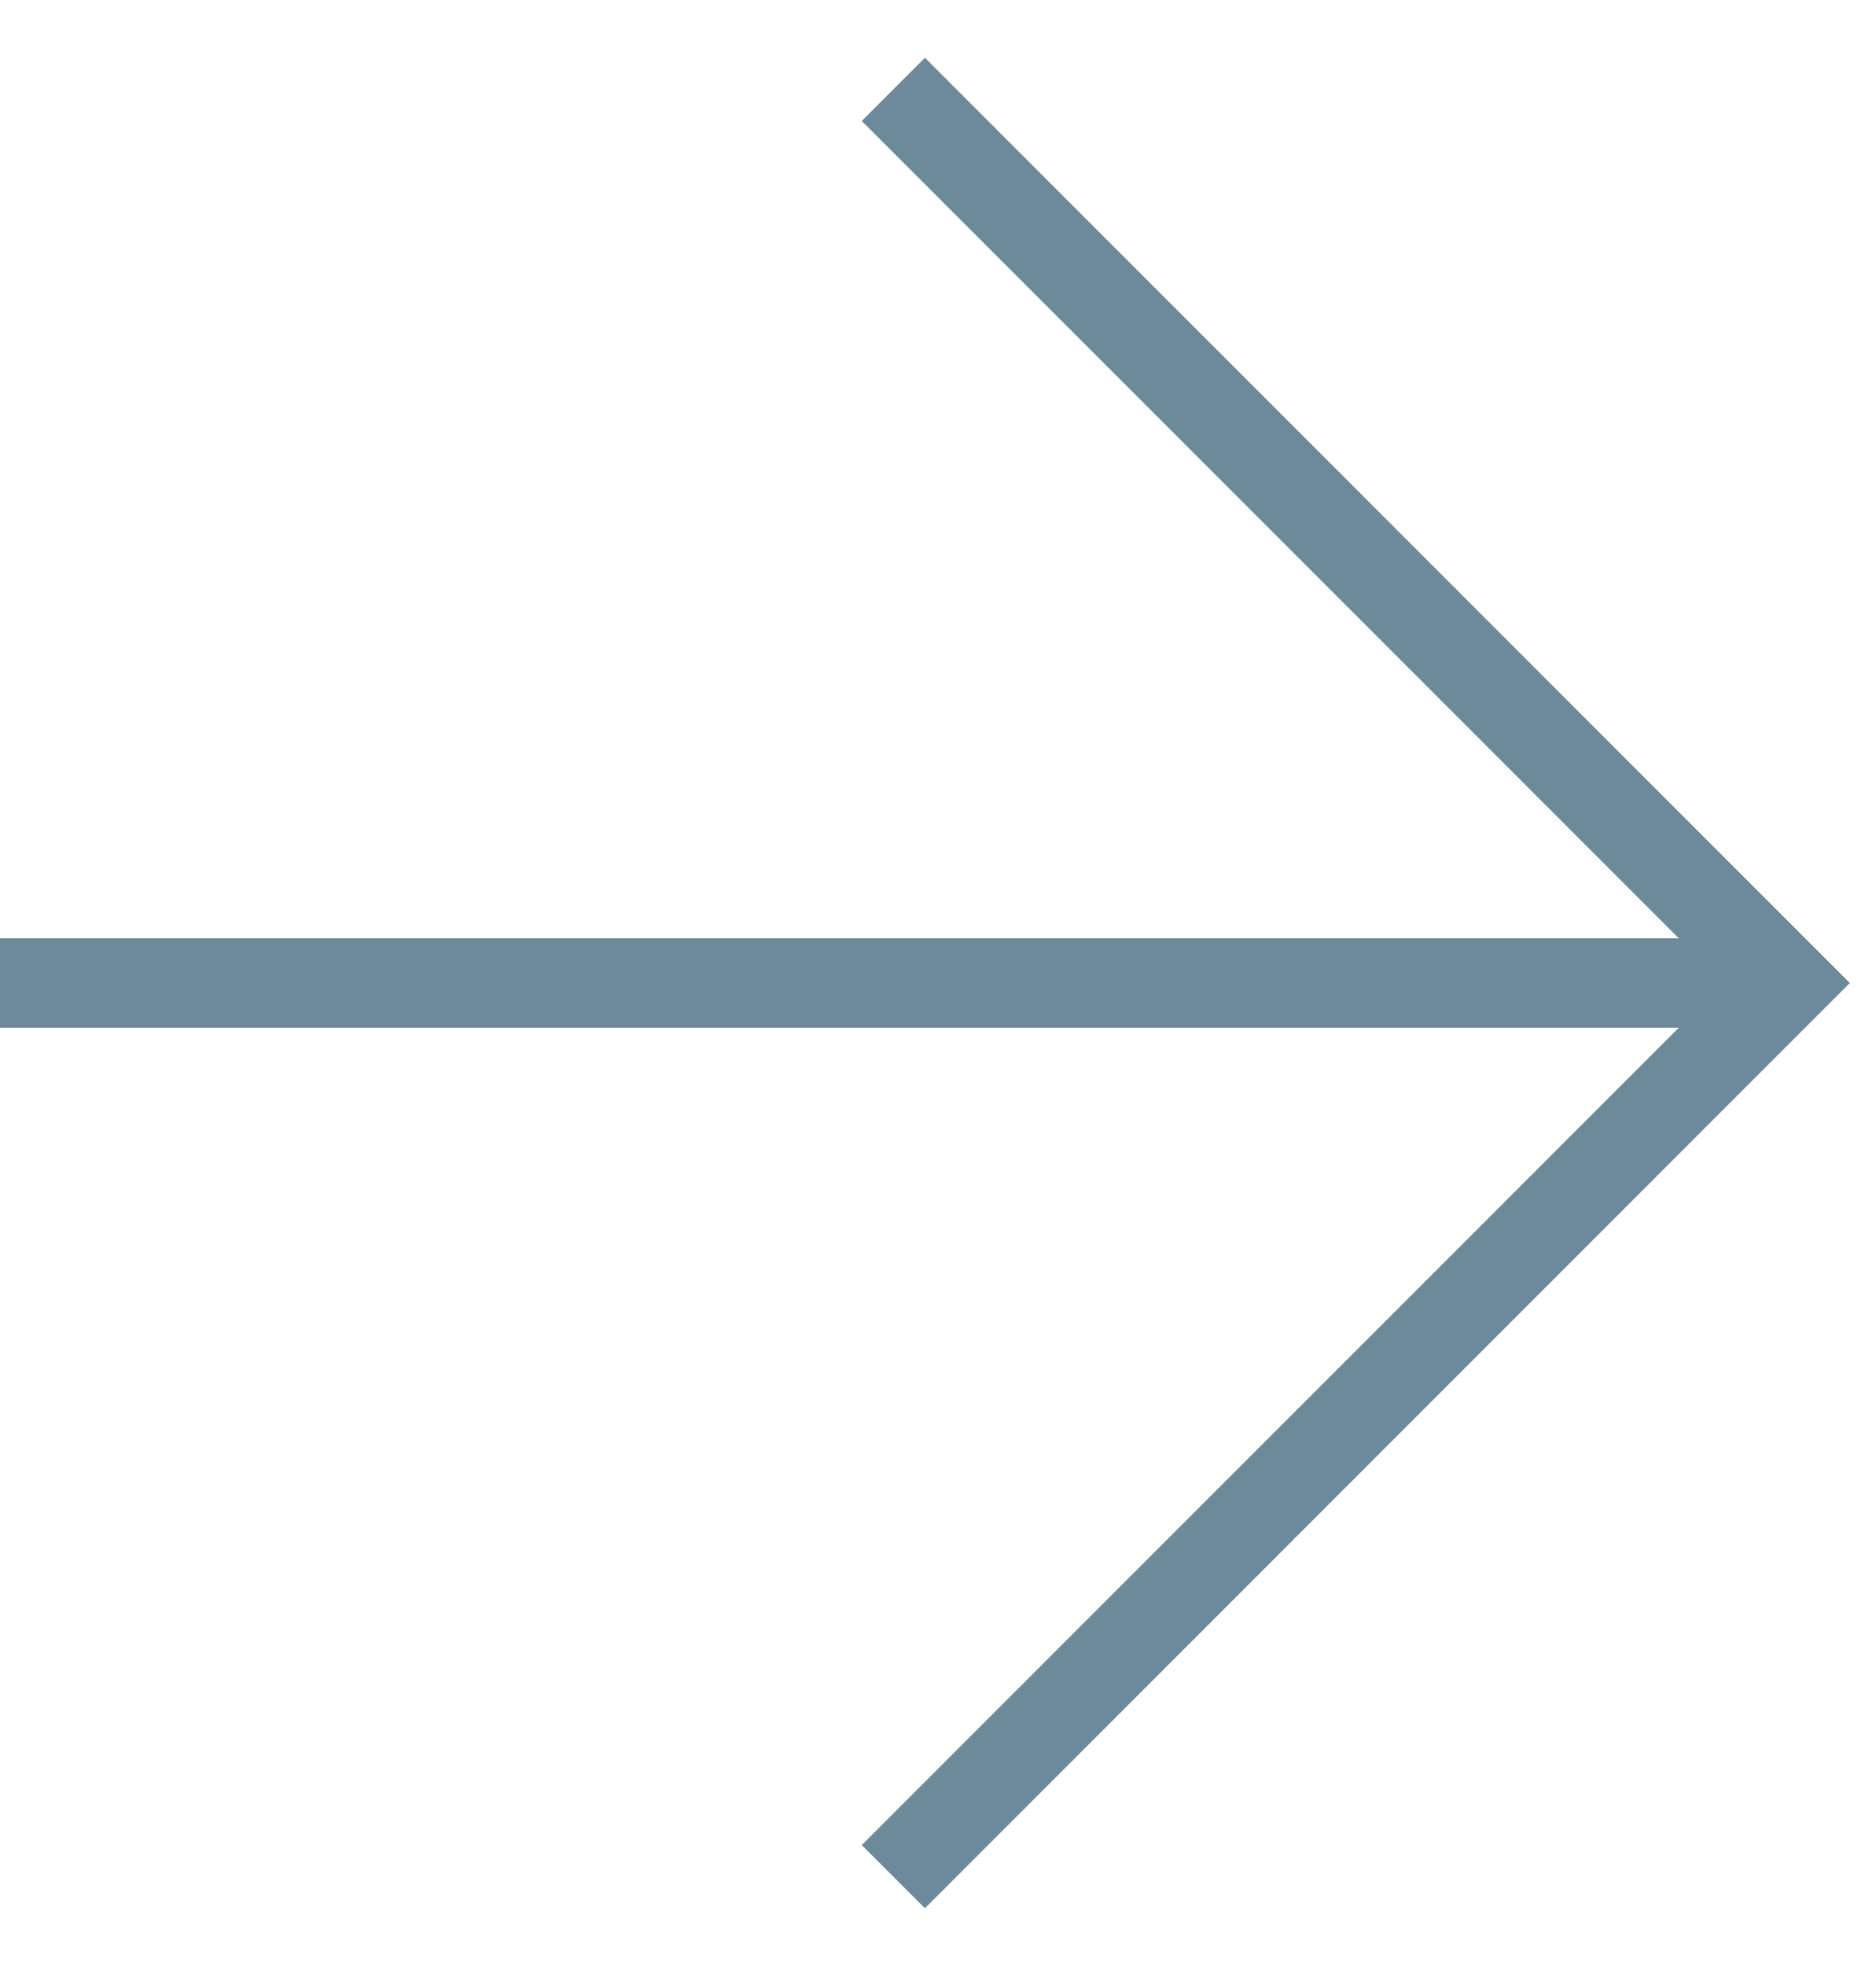
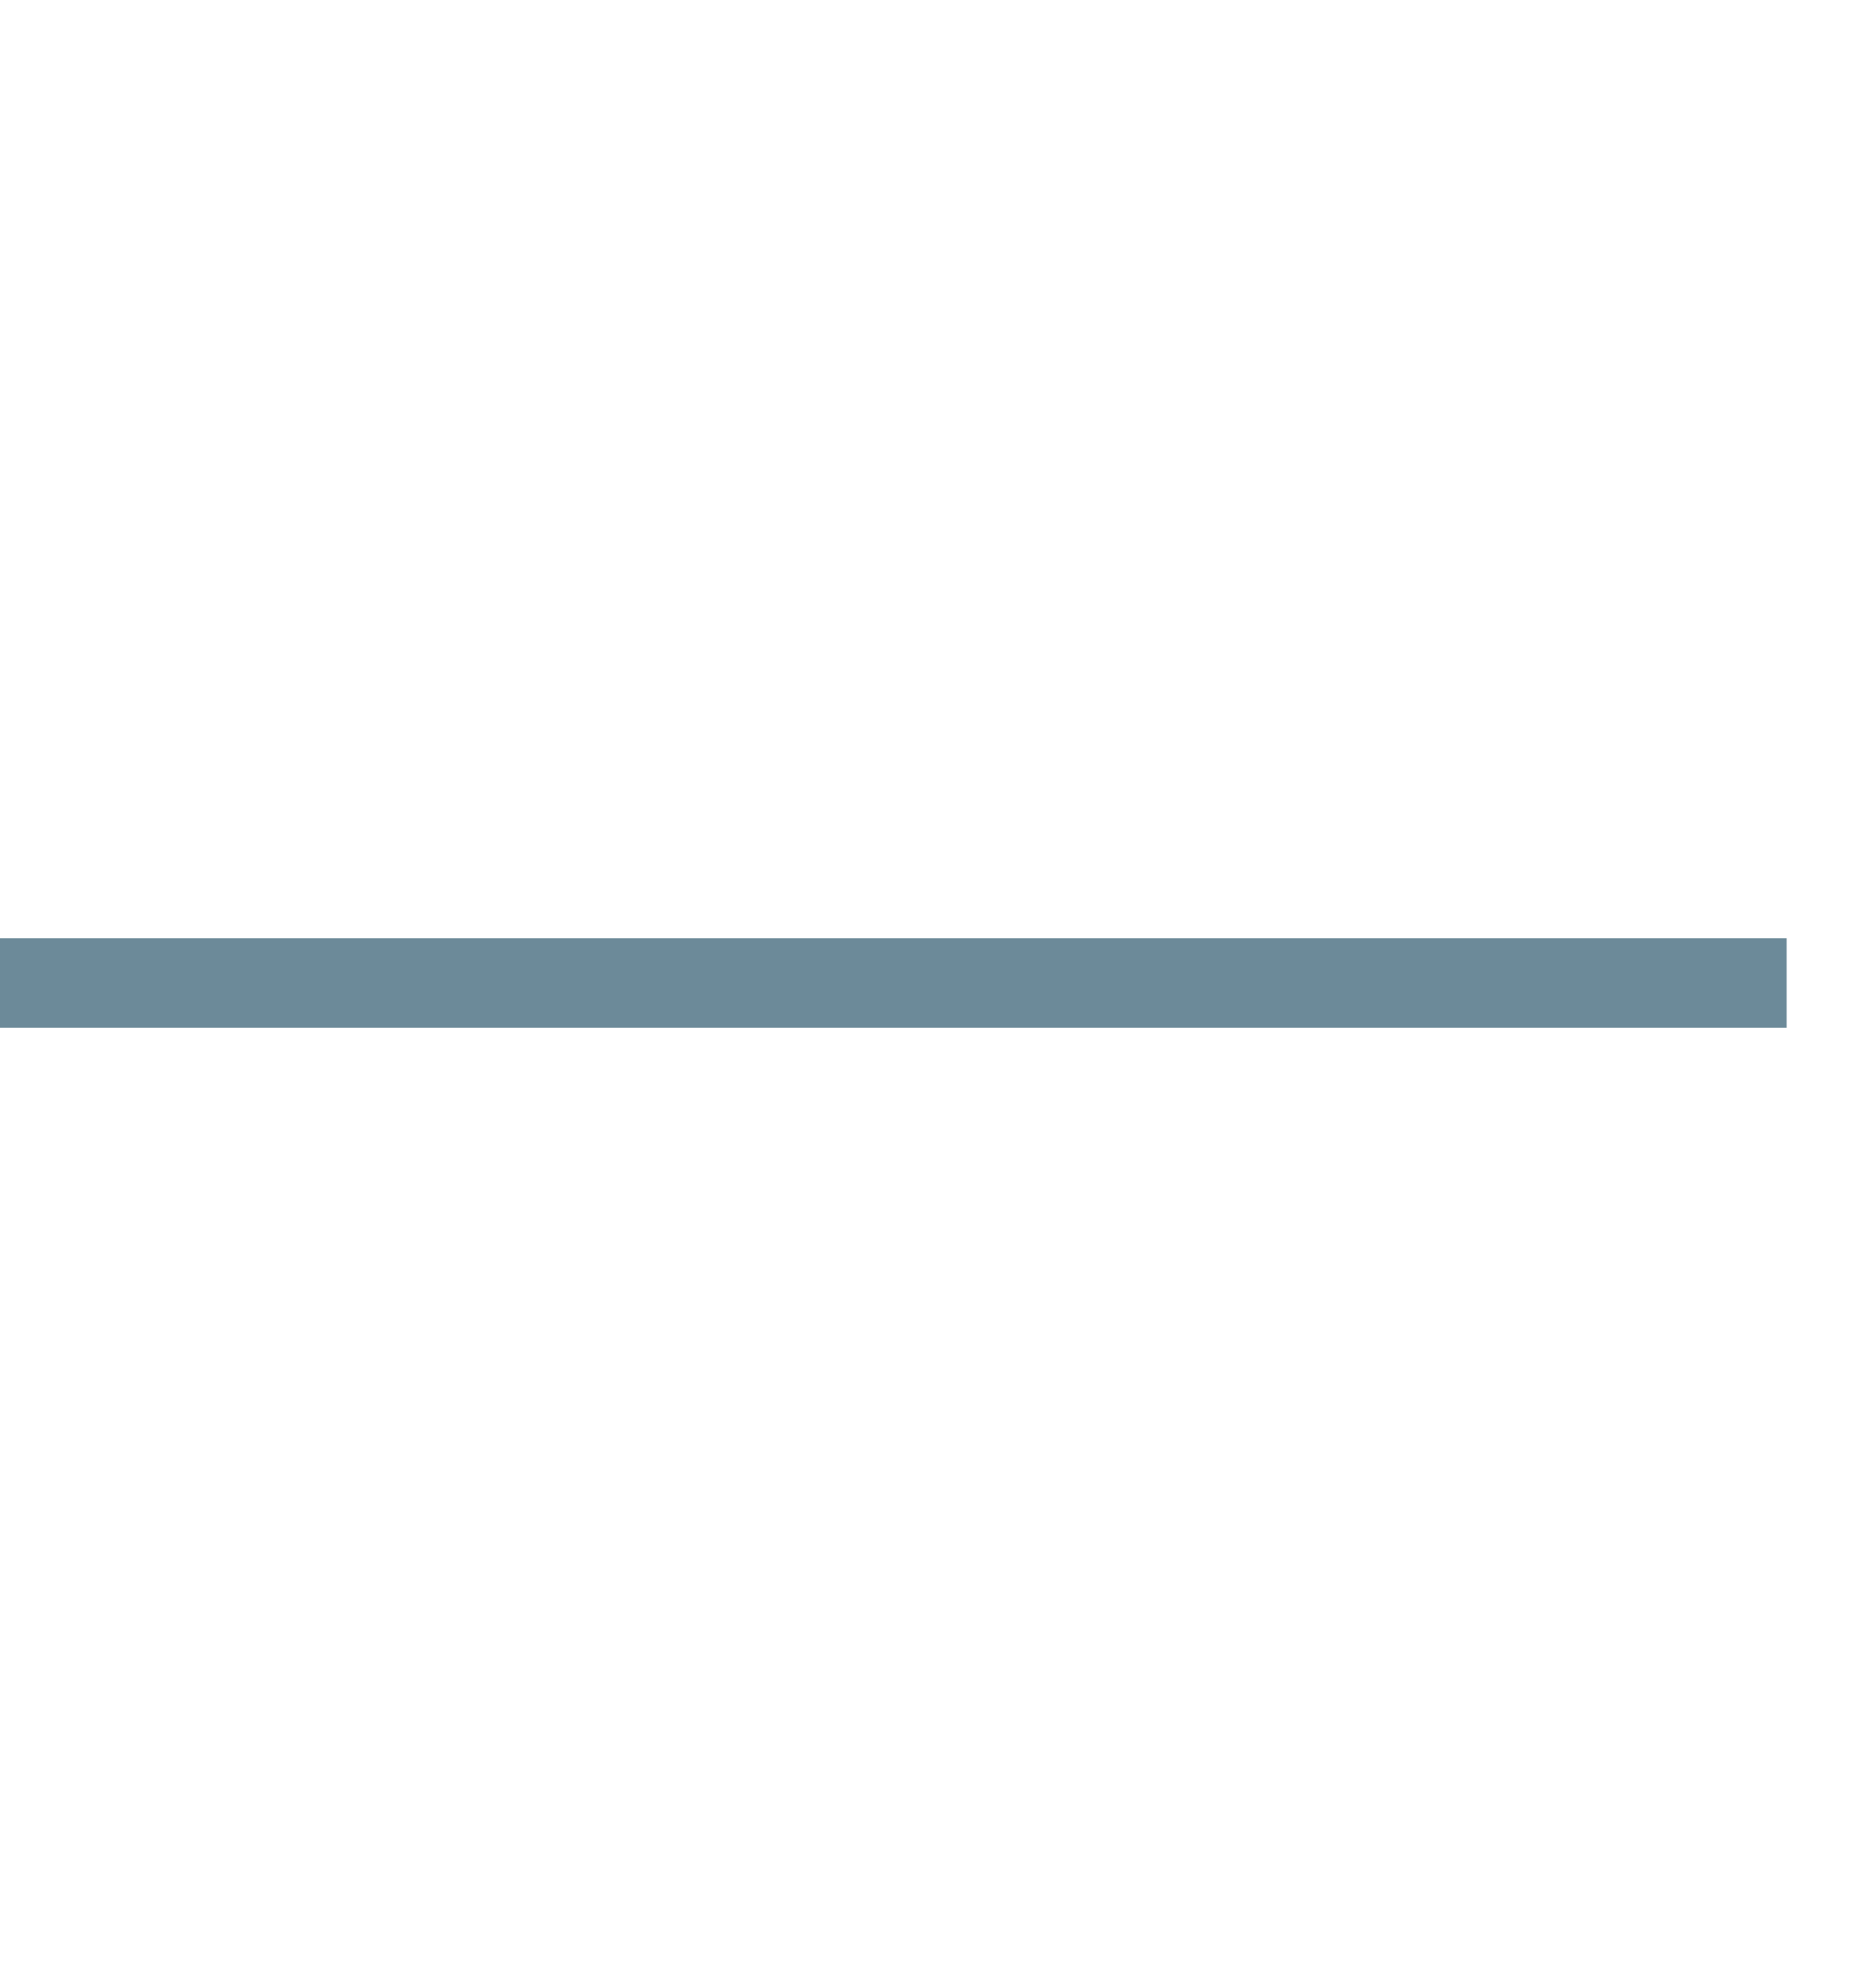
<svg xmlns="http://www.w3.org/2000/svg" width="21" height="22" viewBox="0 0 21 22" fill="none">
-   <path d="M10 1L20 11L10 21" stroke="#6C8A99" />
  <path d="M20 11L-3.27826e-07 11" stroke="#6C8A99" />
</svg>